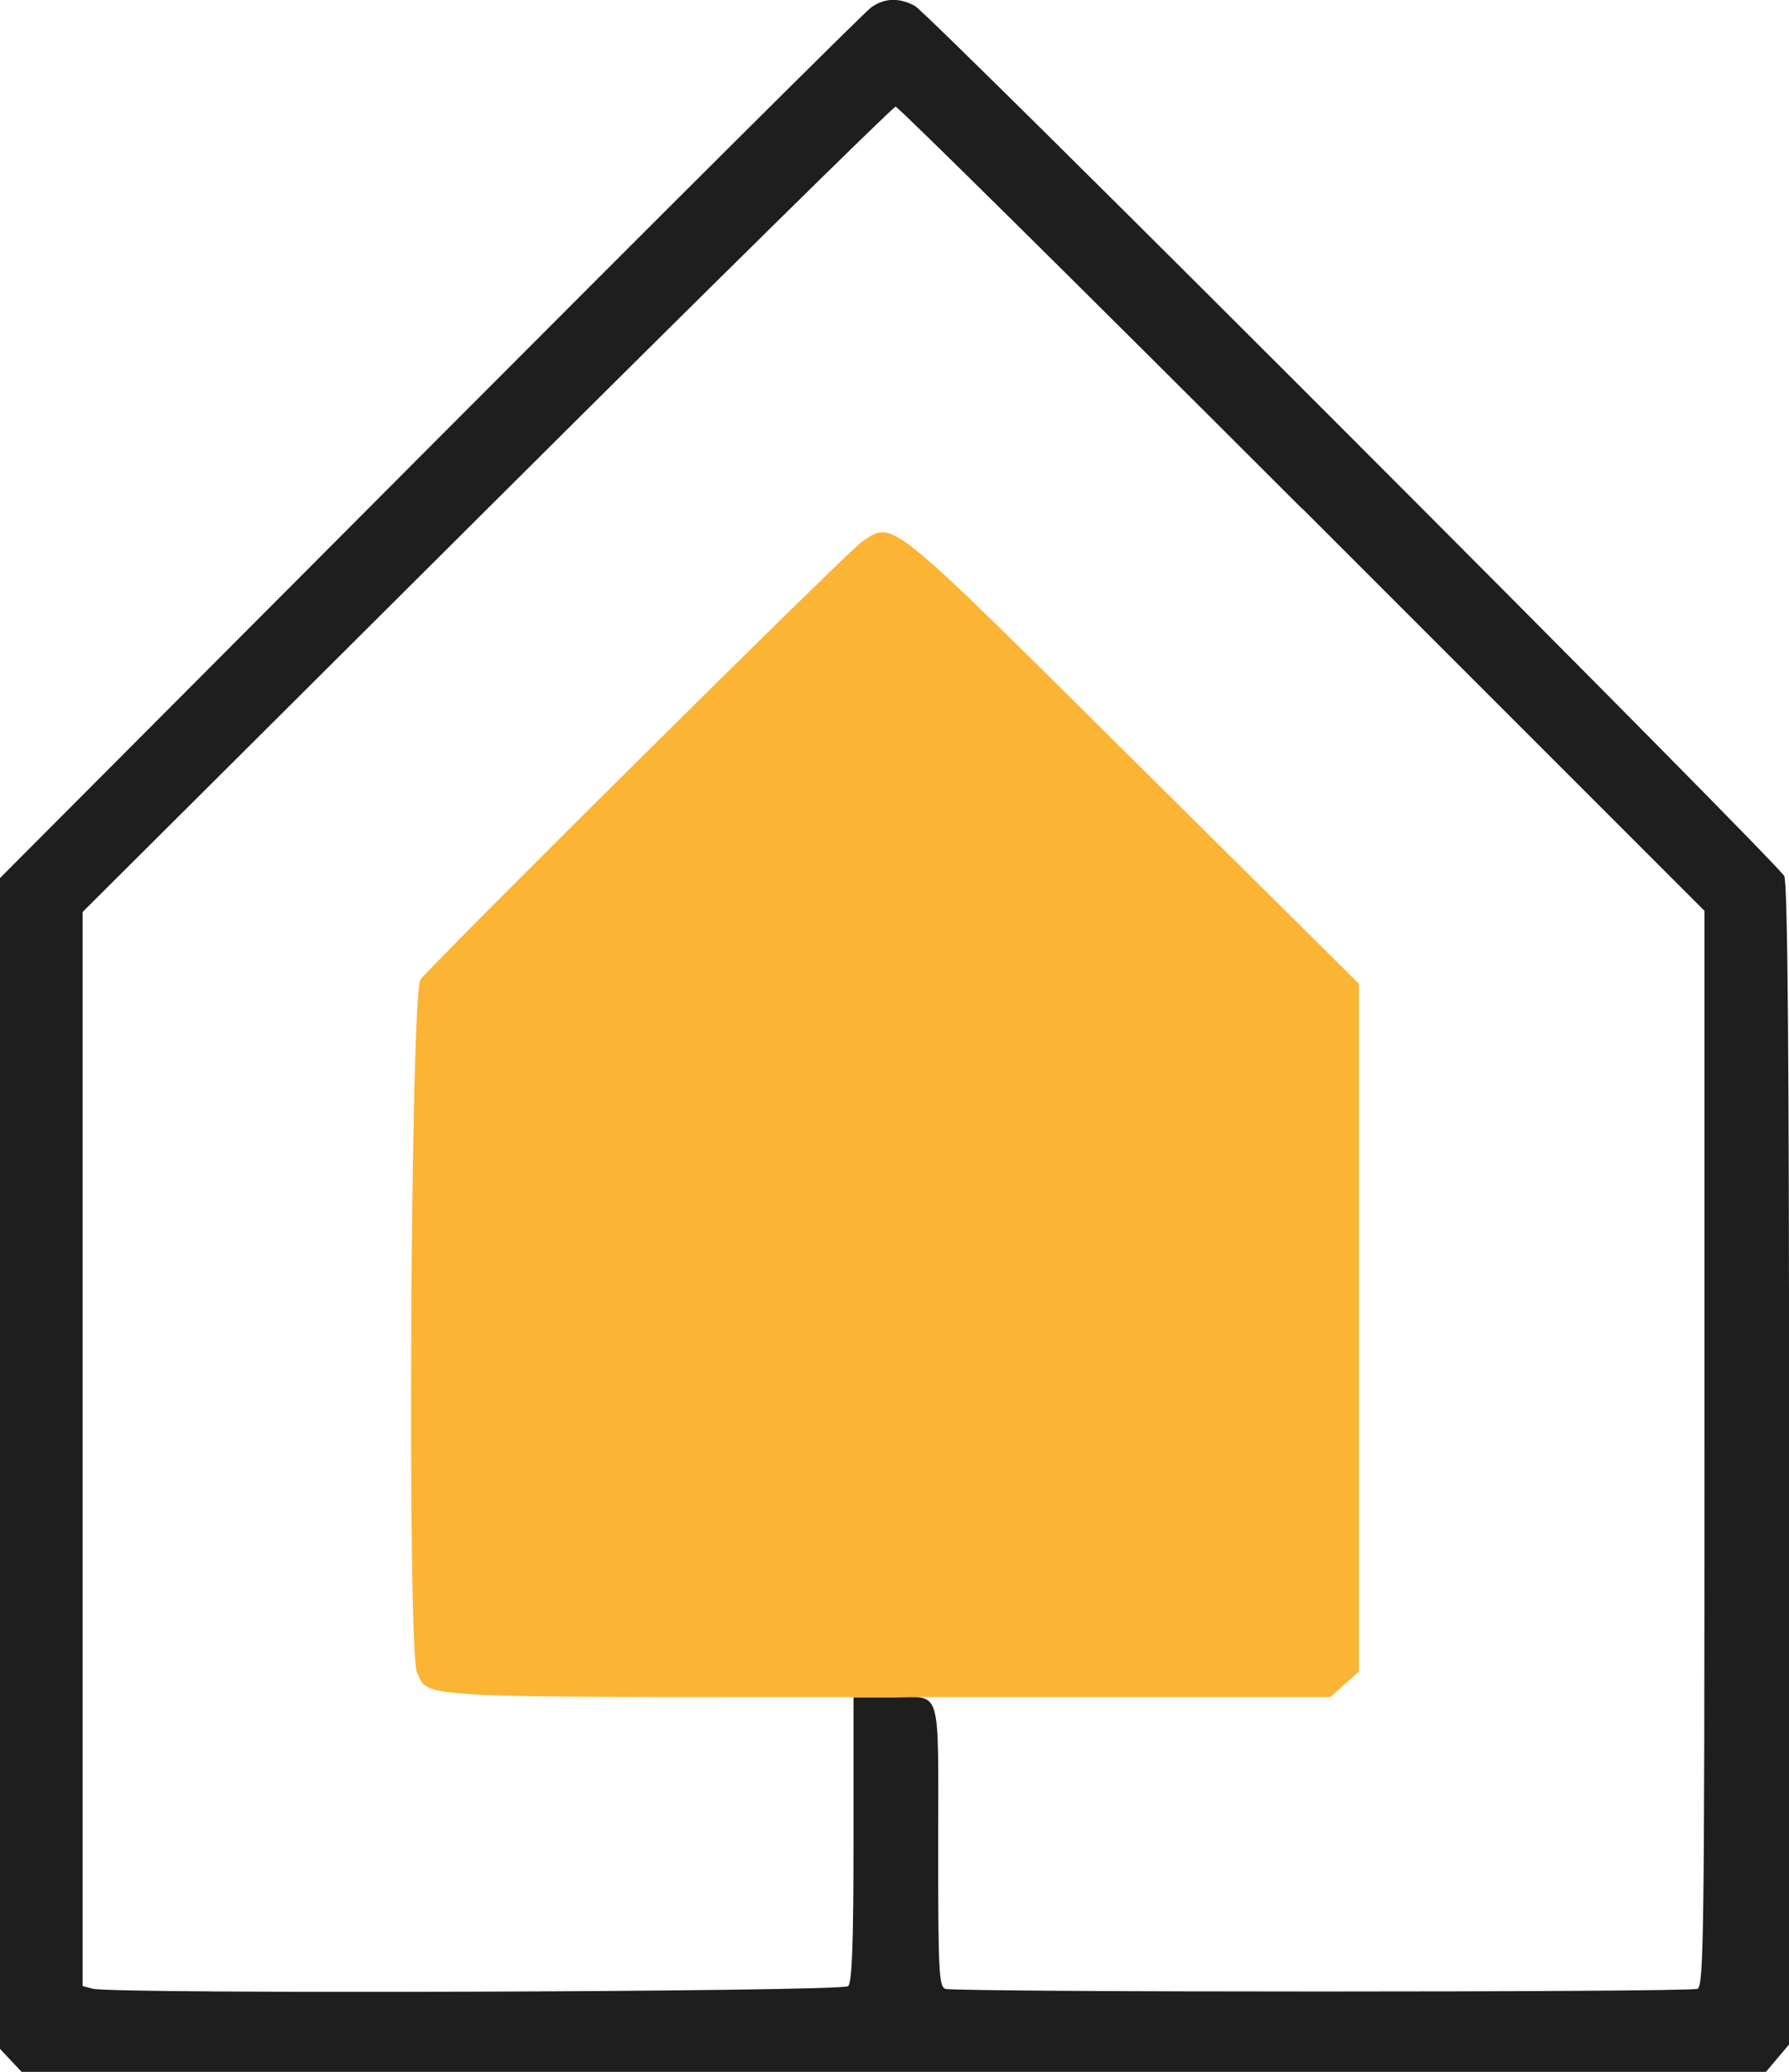
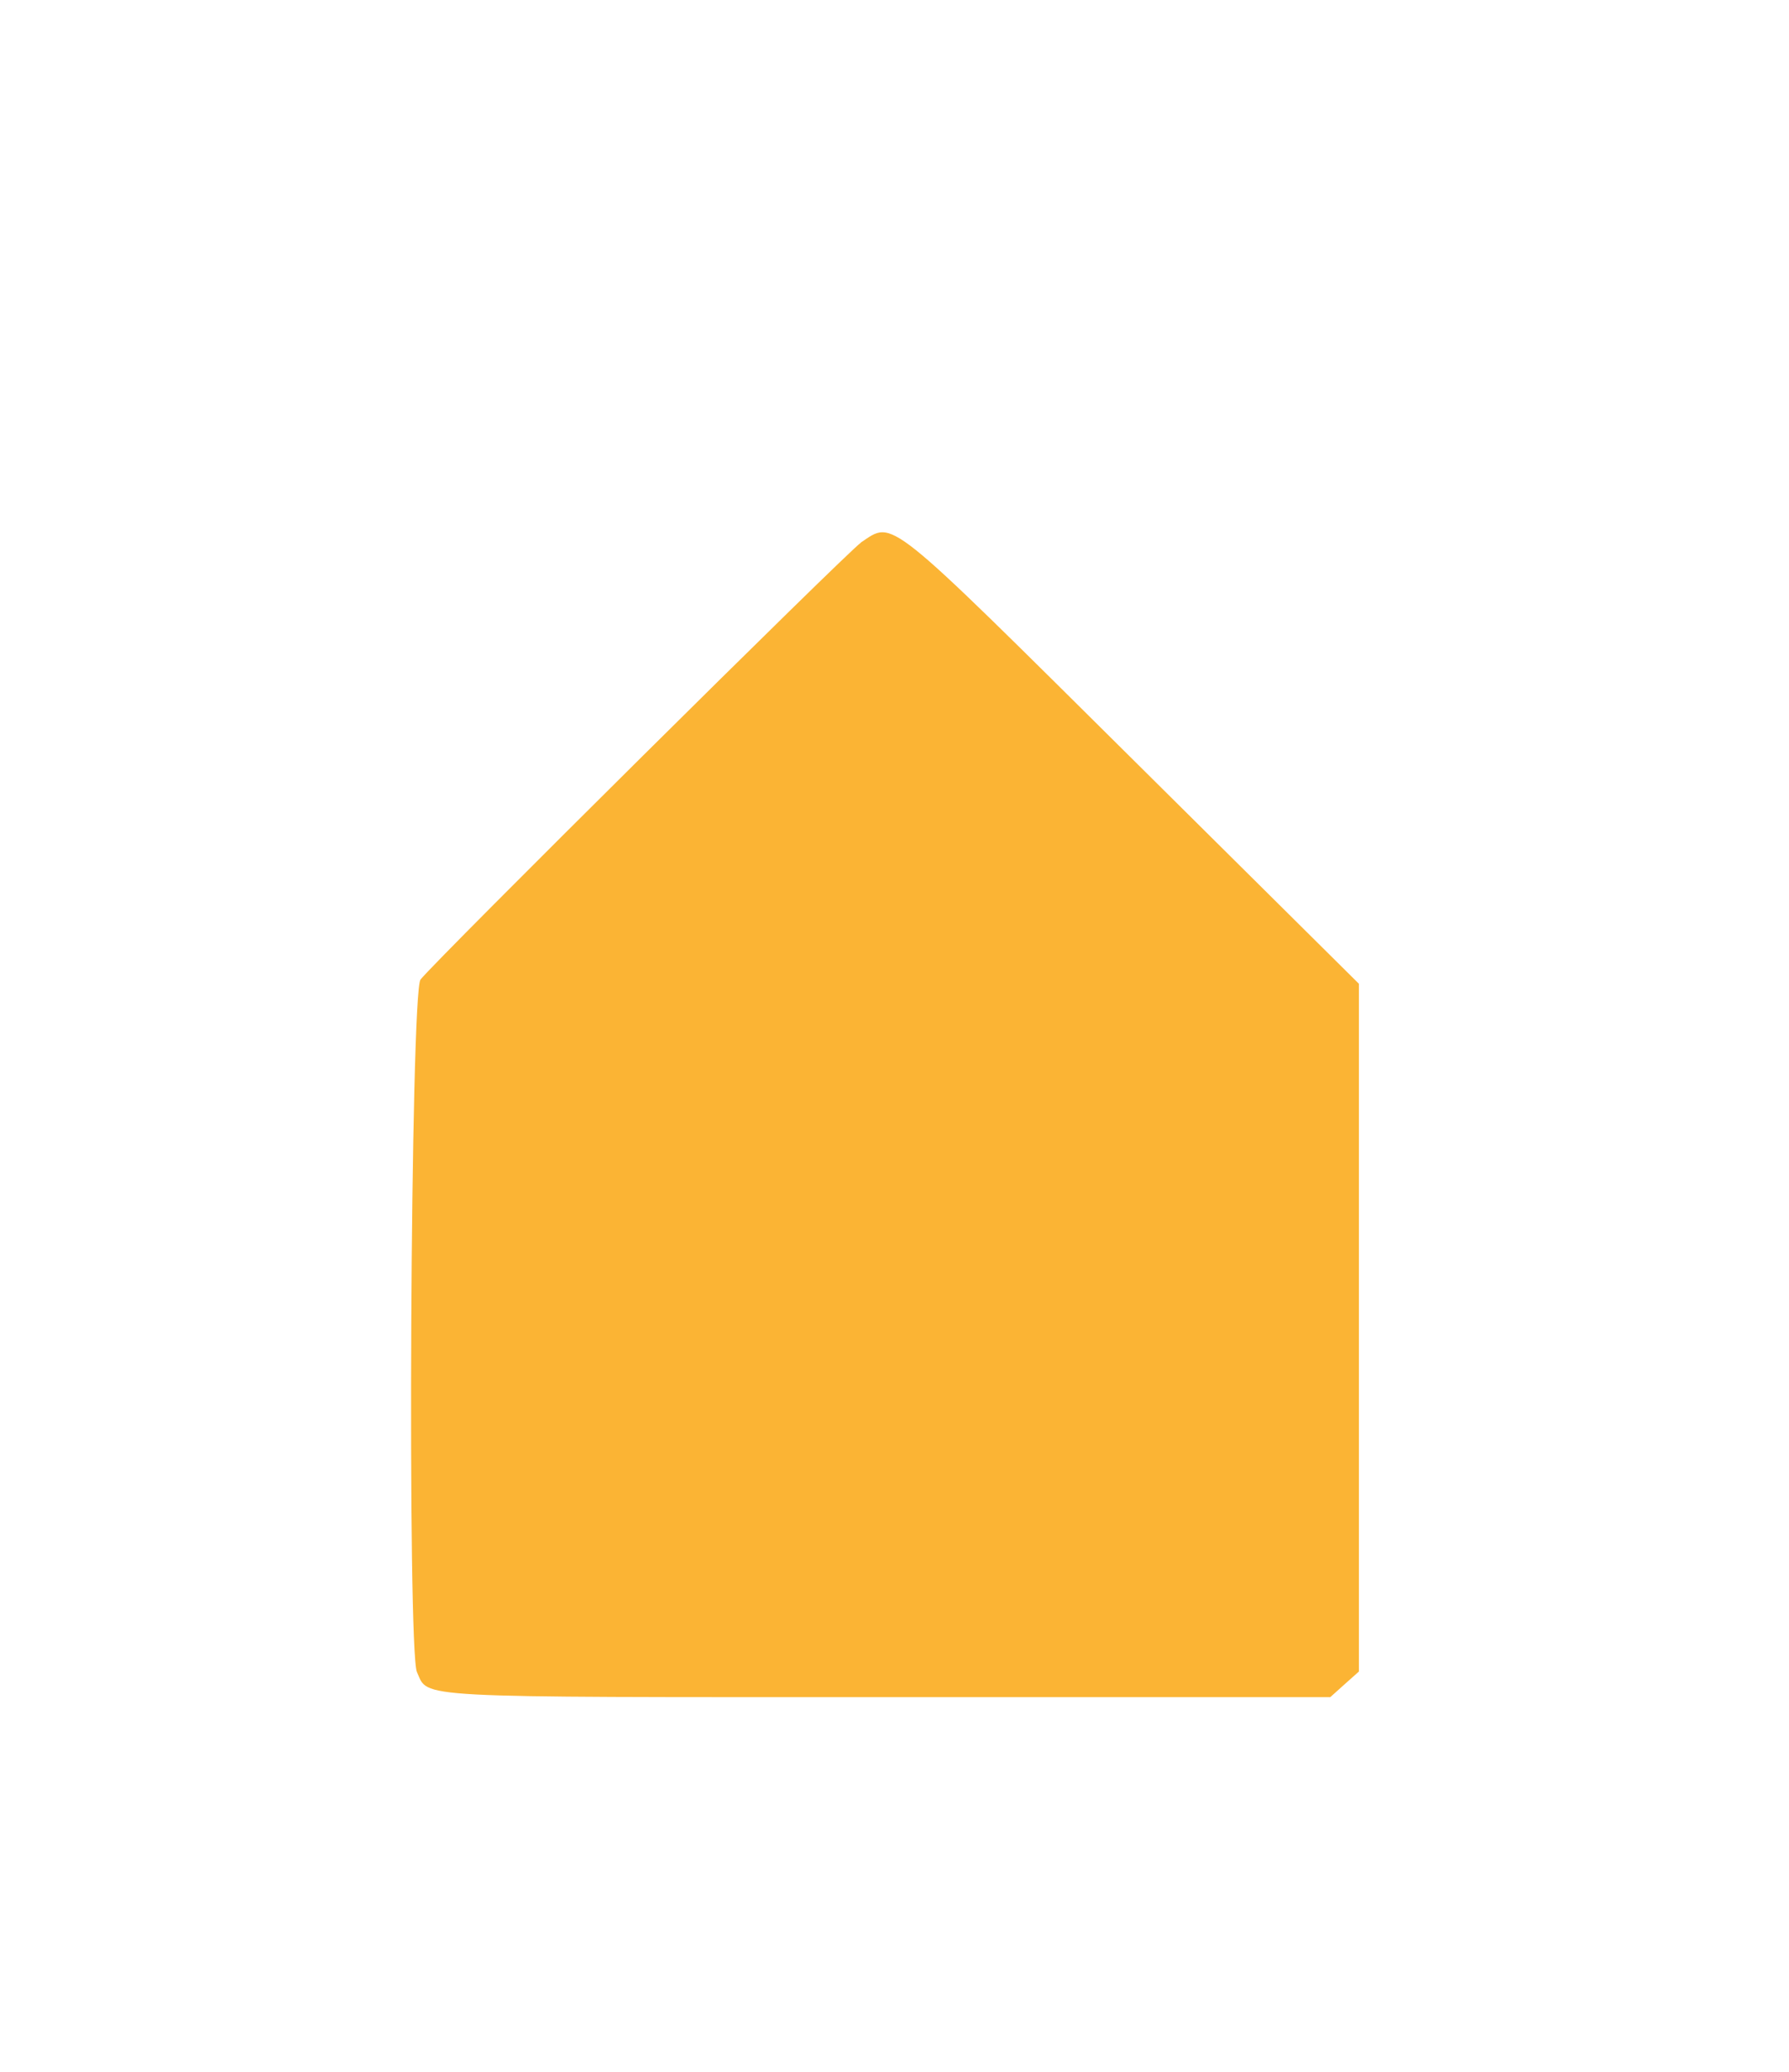
<svg xmlns="http://www.w3.org/2000/svg" id="Layer_2" data-name="Layer 2" viewBox="0 0 160.6 185.97">
  <defs>
    <style>
      .cls-1 {
        fill: #1e1e1e;
      }

      .cls-1, .cls-2 {
        fill-rule: evenodd;
        stroke-width: 0px;
      }

      .cls-2 {
        fill: #fbb434;
      }
    </style>
  </defs>
  <g id="svg">
-     <path id="path0" class="cls-1" d="m78.2.67c-.55.38-18.37,18.12-39.6,39.42L0,78.81v105.09l.97,1.03.97,1.03h156.59l1.04-1.23,1.04-1.23v-52c0-37.12-.13-52.25-.44-52.87-.63-1.24-76.73-77.4-78.04-78.1-1.43-.76-2.7-.72-3.92.13m38.7,44.99l36.1,36.1v48.26c0,43.64-.06,48.28-.63,48.5-.83.32-66.71.32-67.53,0-.56-.21-.63-1.7-.63-12.57,0-14.93.4-13.59-4.04-13.59h-3.56v12.72c0,9.36-.13,12.85-.48,13.2-.51.51-65.95.73-67.82.23l-.9-.24v-96.41l36.3-36.15C63.66,25.84,80.18,9.57,80.4,9.57c.22,0,16.64,16.24,36.5,36.1" />
    <path id="path2" class="cls-2" d="m77.28,48.71c-1.14.75-38.17,37.48-39.53,39.21-.9,1.14-1.2,60.23-.32,62.16,1.08,2.36-1.06,2.25,42.31,2.25h39.68s1.28-1.15,1.28-1.15l1.29-1.15v-61.73l-19.83-19.67c-22.96-22.77-21.88-21.91-24.89-19.93" />
  </g>
</svg>